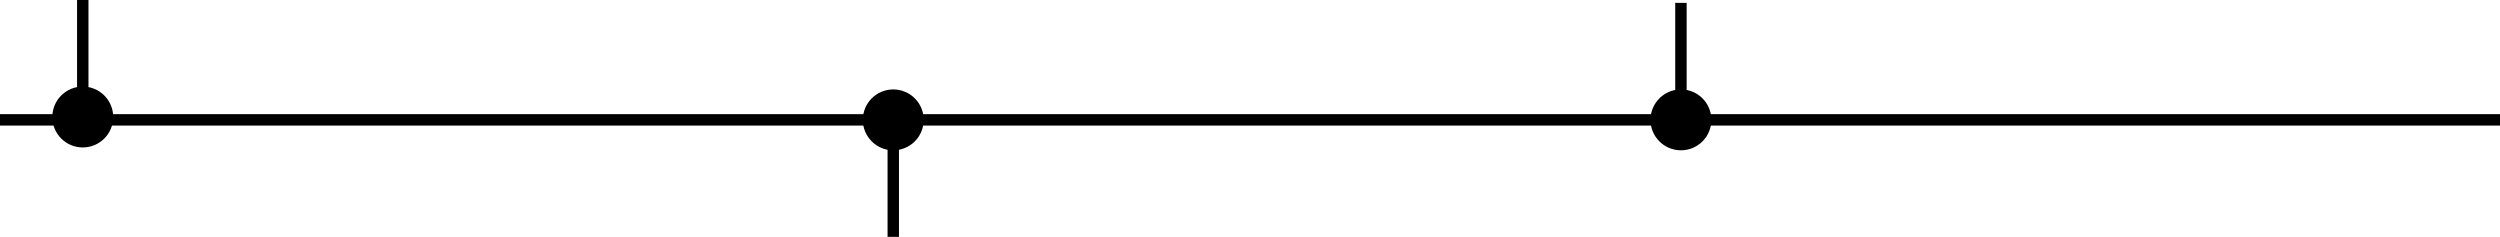
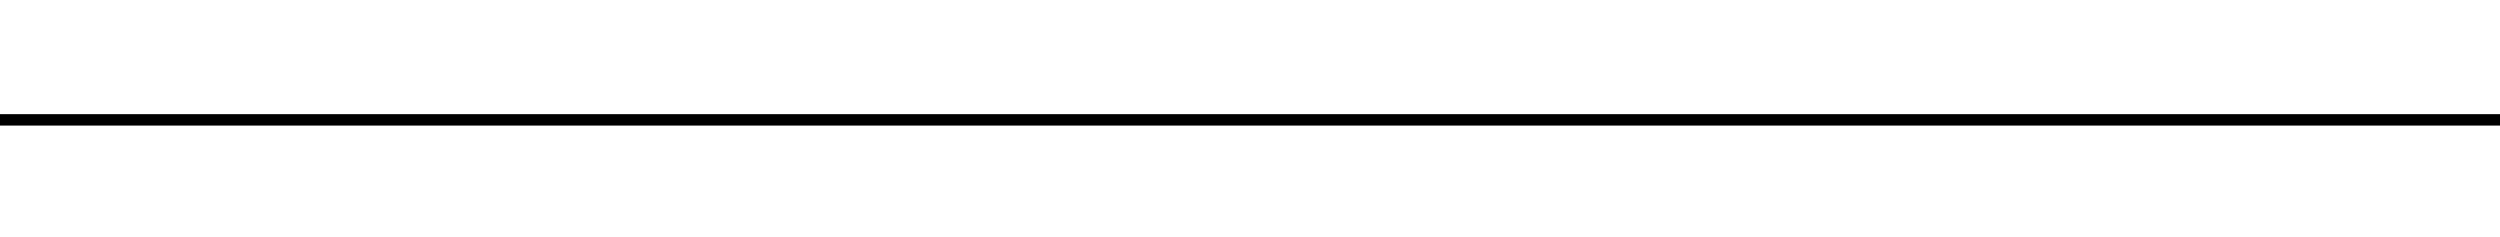
<svg xmlns="http://www.w3.org/2000/svg" width="876" height="83" viewBox="0 0 876 83" fill="none">
-   <path d="M302.333 42C302.333 47.891 307.109 52.667 313 52.667C318.891 52.667 323.667 47.891 323.667 42C323.667 36.109 318.891 31.333 313 31.333C307.109 31.333 302.333 36.109 302.333 42ZM311 42V83H315V42H311Z" fill="black" />
-   <path d="M578.333 42C578.333 47.891 583.109 52.667 589 52.667C594.891 52.667 599.667 47.891 599.667 42C599.667 36.109 594.891 31.333 589 31.333C583.109 31.333 578.333 36.109 578.333 42ZM587 1V42H591V1H587Z" fill="black" />
-   <path d="M18.333 41C18.333 46.891 23.109 51.667 29 51.667C34.891 51.667 39.667 46.891 39.667 41C39.667 35.109 34.891 30.333 29 30.333C23.109 30.333 18.333 35.109 18.333 41ZM27 0V41H31V0H27Z" fill="black" />
  <path d="M876 42H0" stroke="black" stroke-width="4" />
</svg>